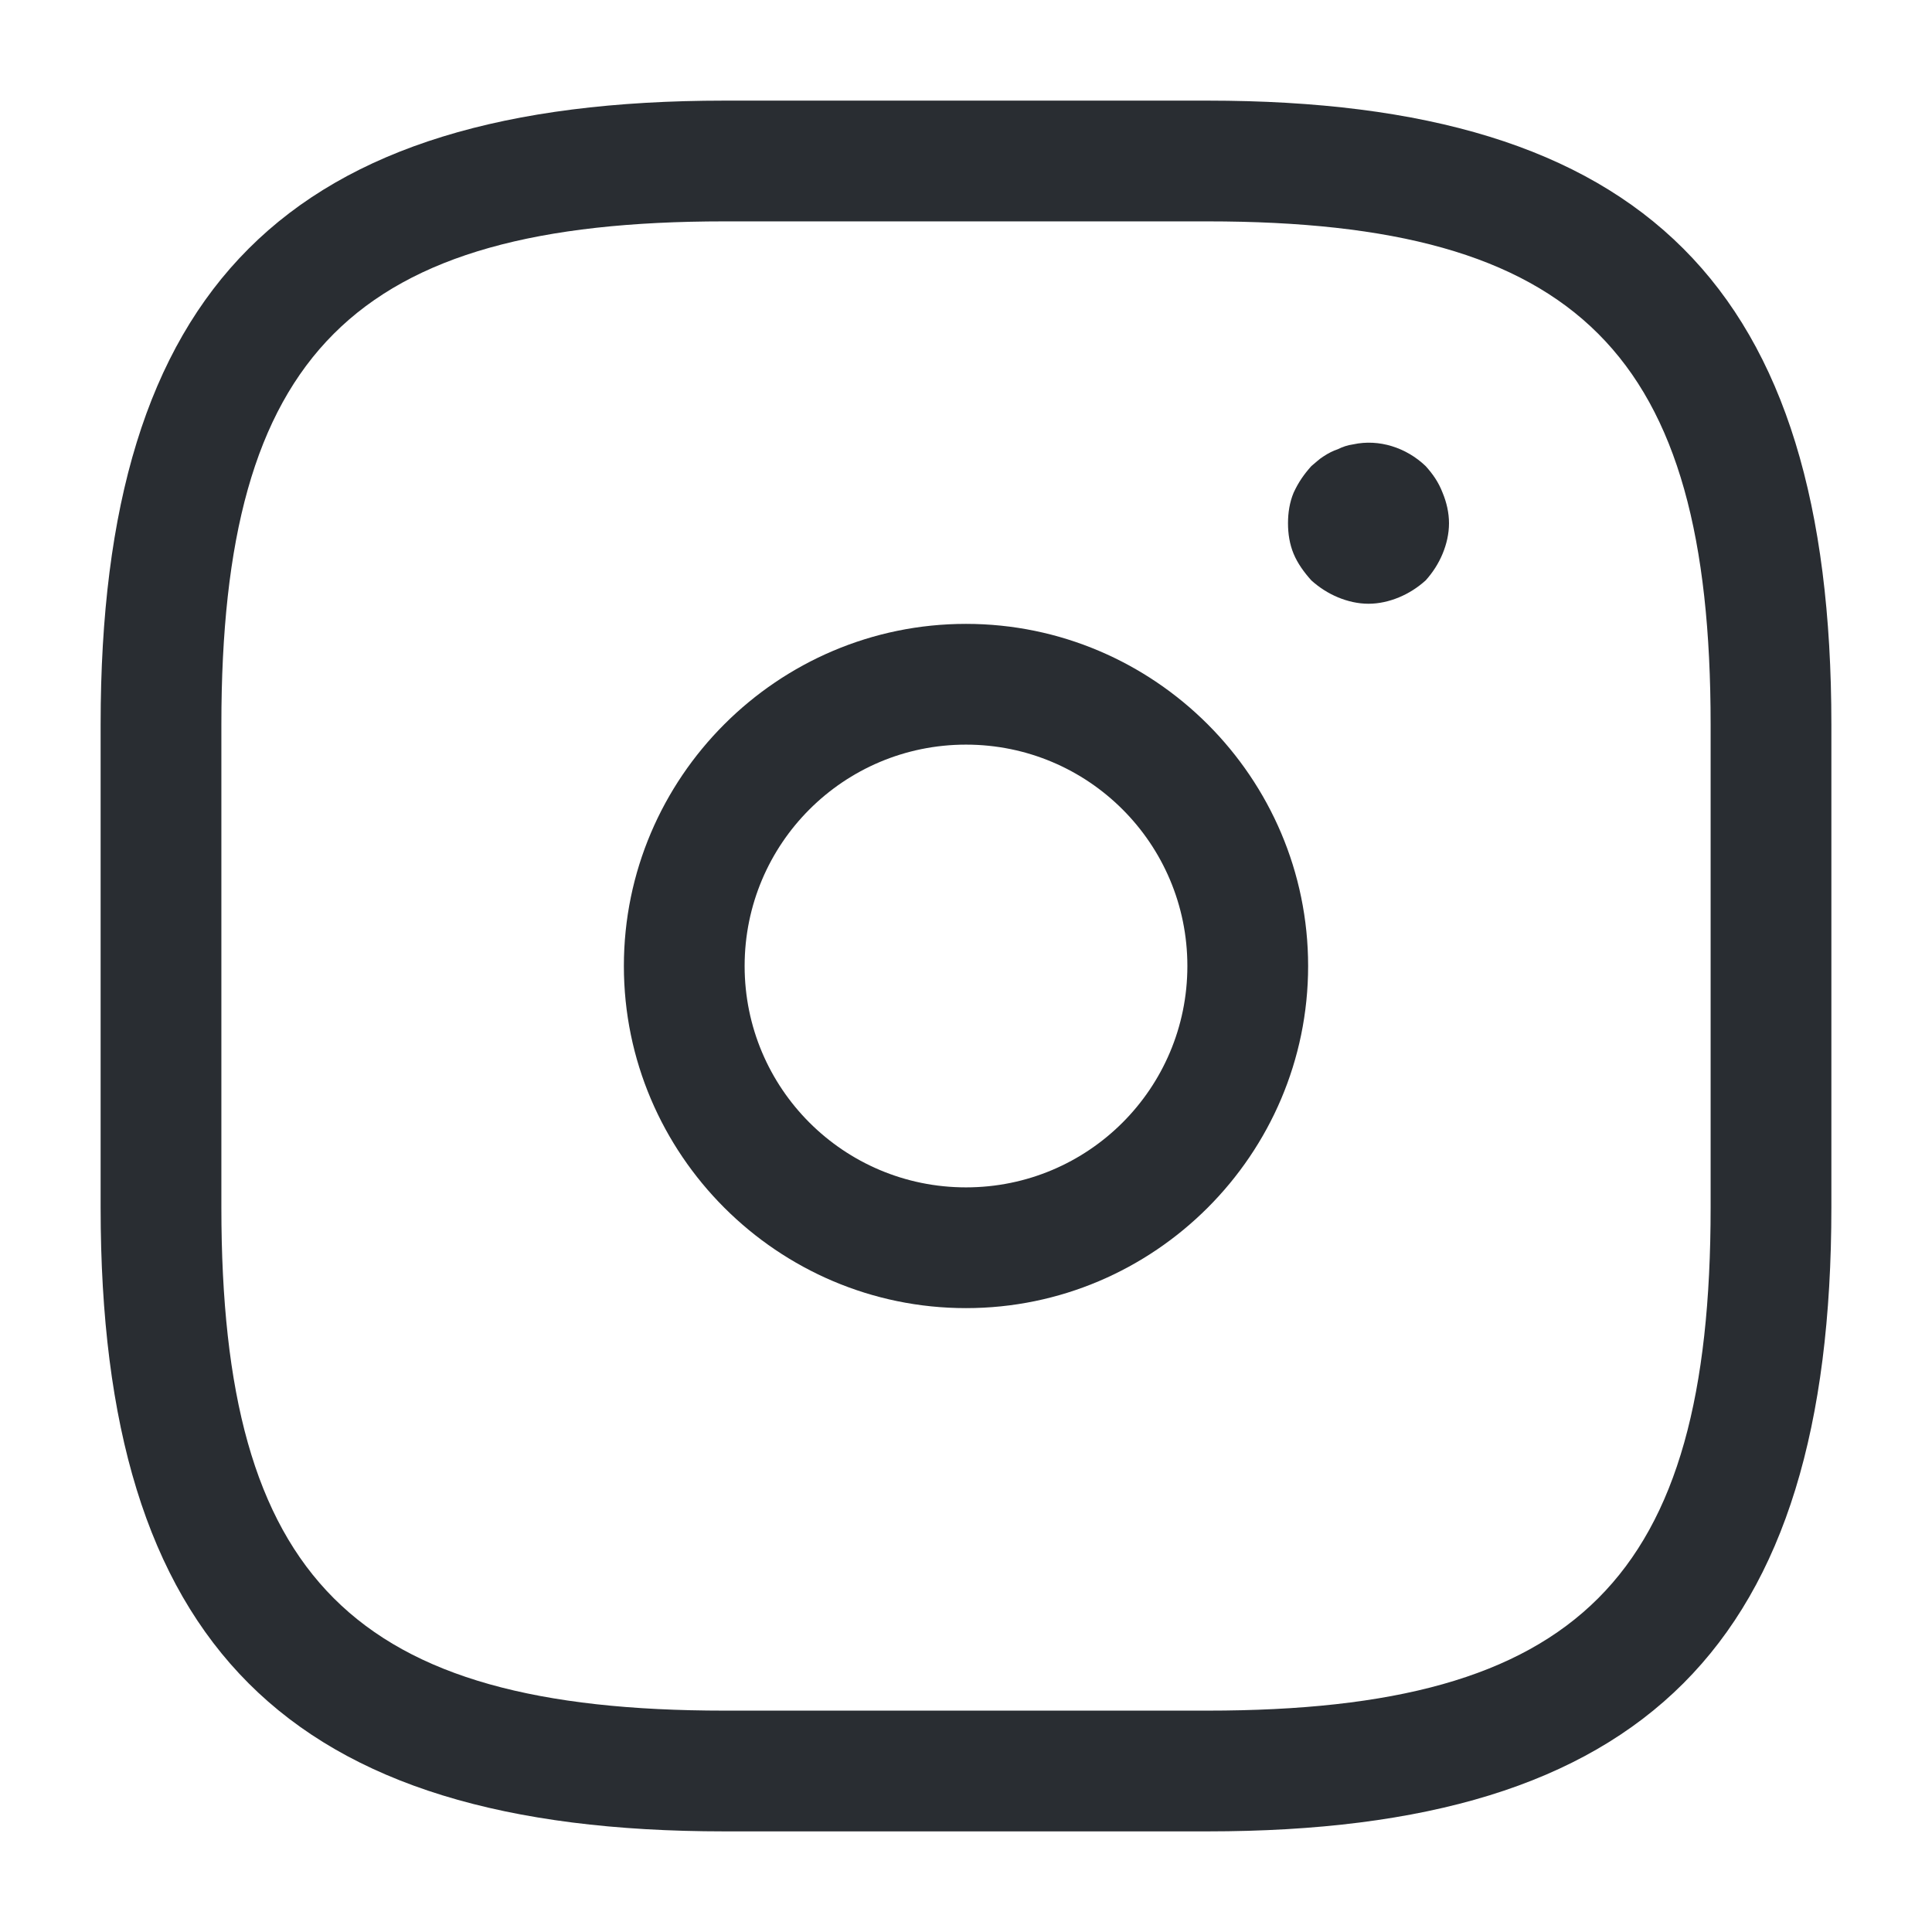
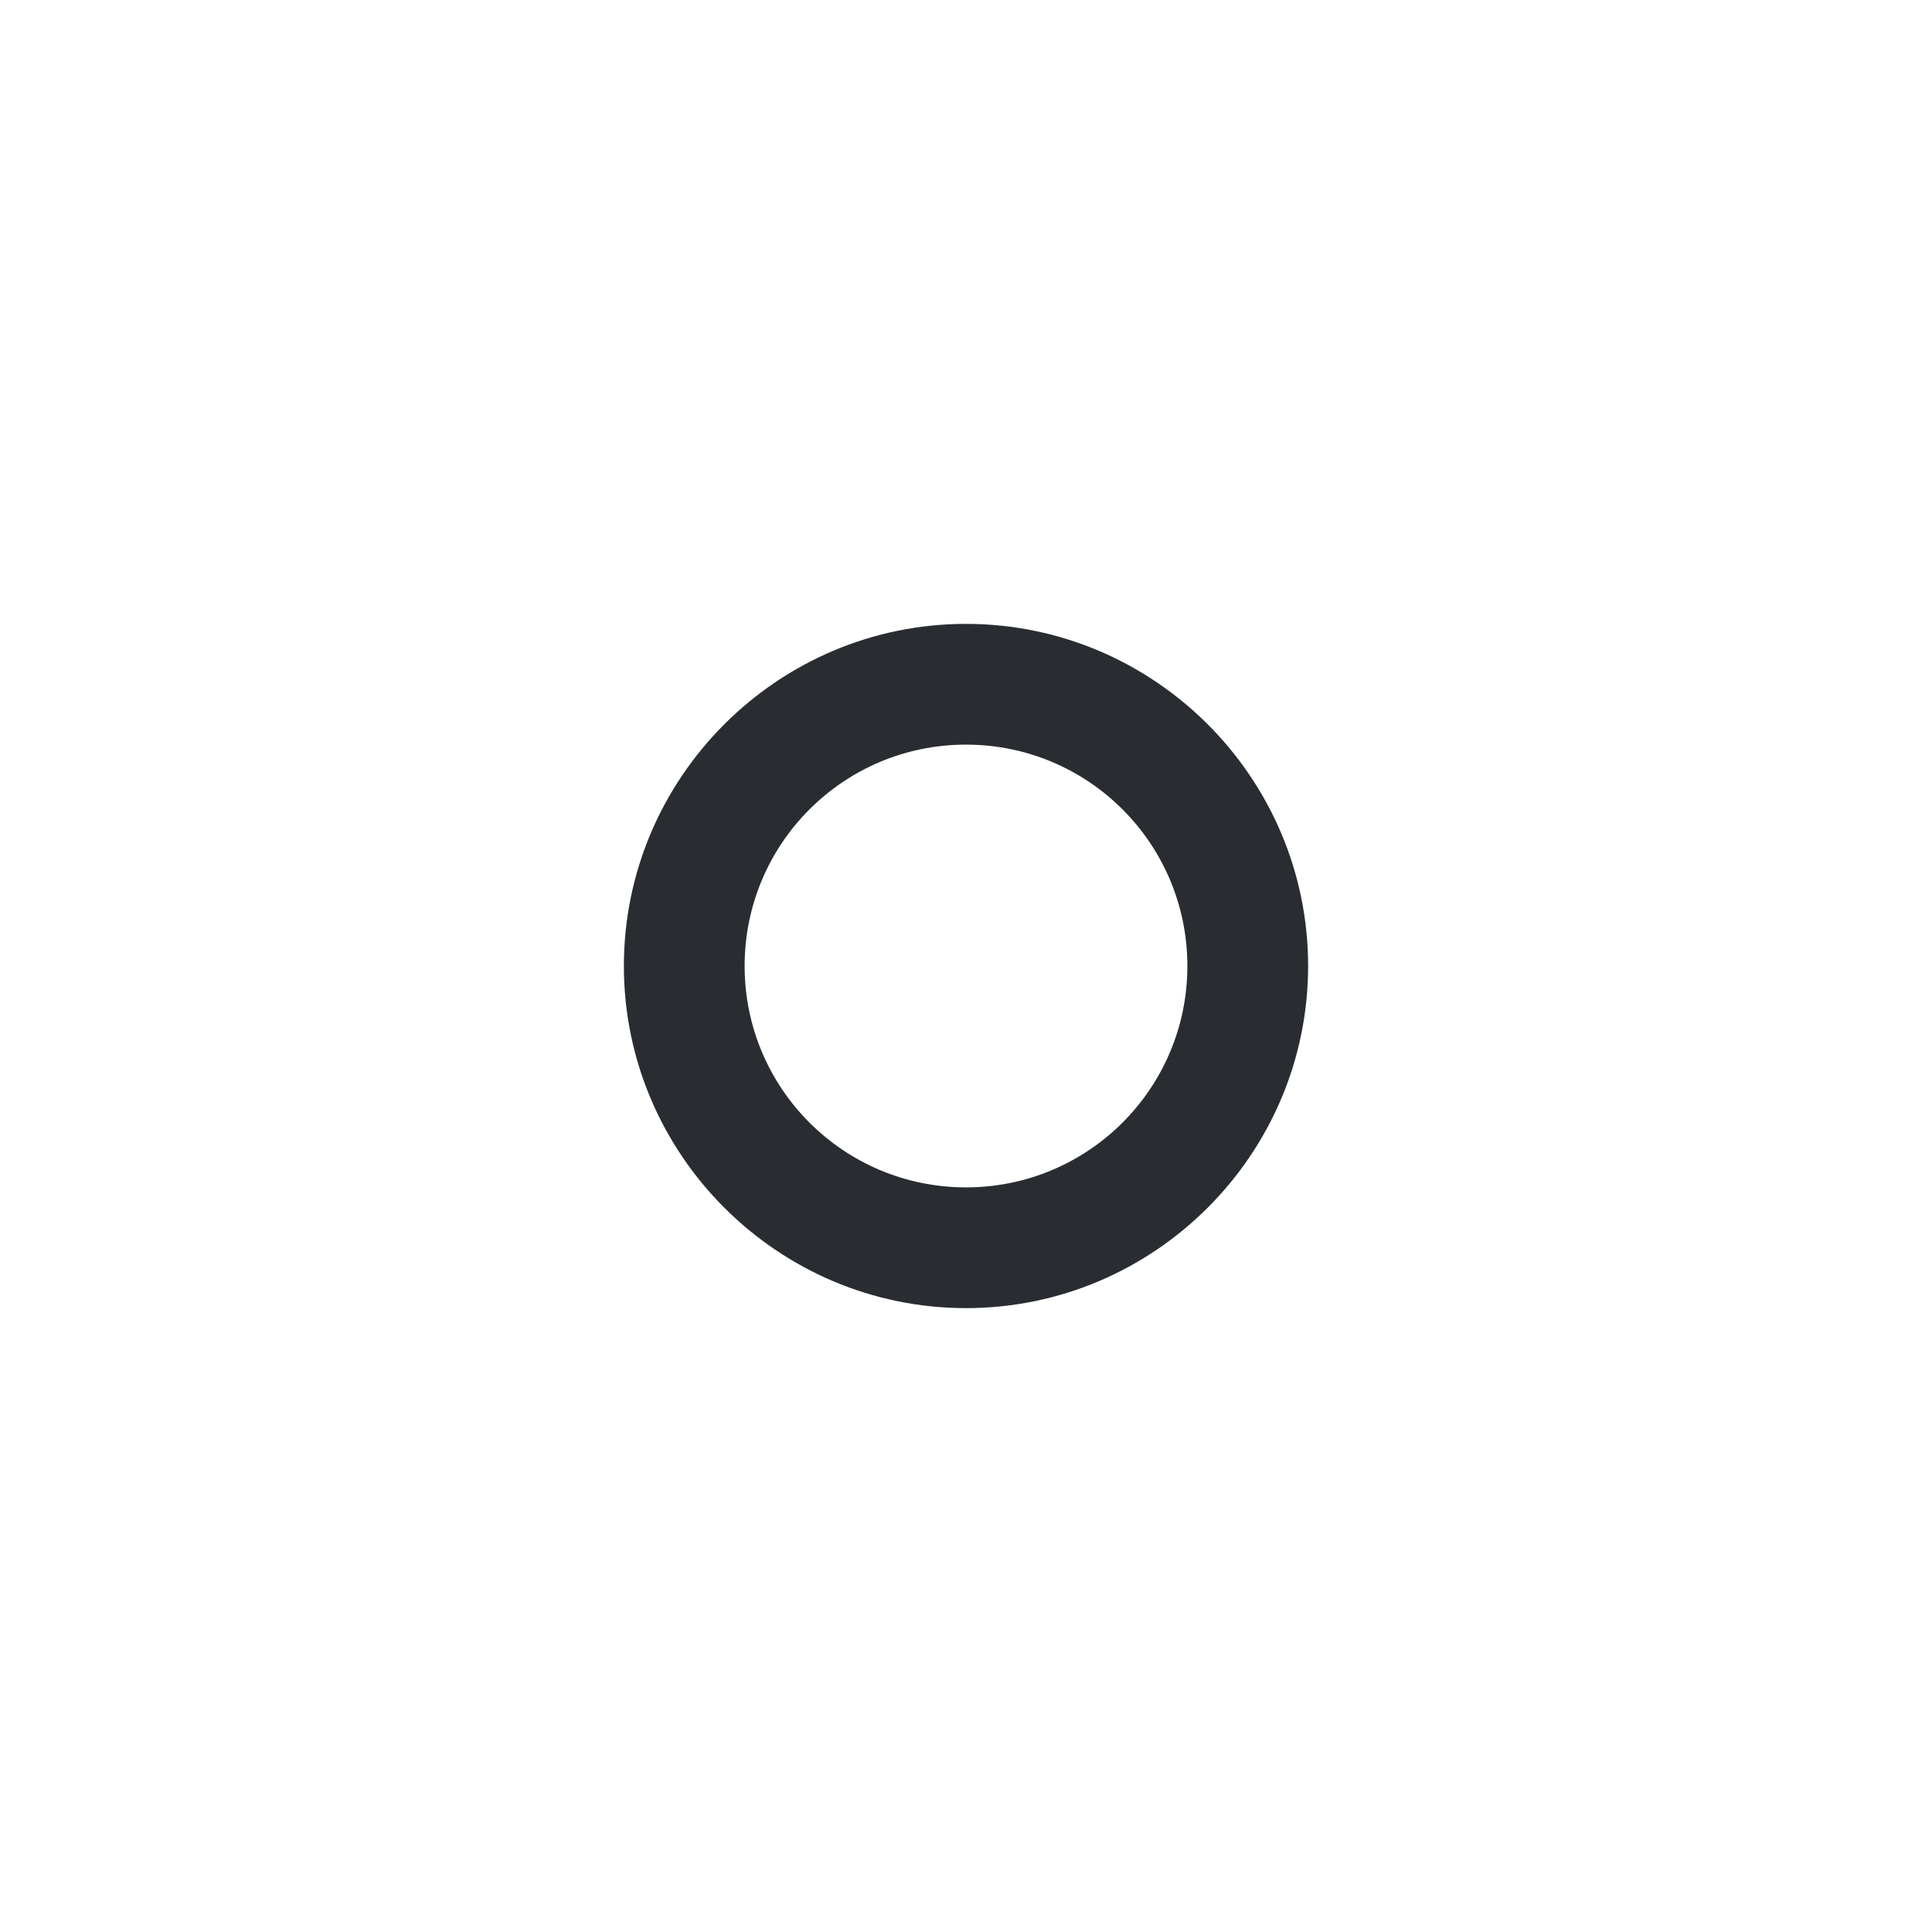
<svg xmlns="http://www.w3.org/2000/svg" width="48" height="48" viewBox="0 0 48 48" fill="none">
-   <path d="M30 45.5H18C7.14 45.5 2.5 40.86 2.5 30V18C2.5 7.14 7.14 2.5 18 2.5H30C40.86 2.5 45.5 7.14 45.5 18V30C45.5 40.86 40.86 45.5 30 45.5ZM18 5.5C8.78 5.5 5.5 8.78 5.5 18V30C5.5 39.22 8.78 42.5 18 42.5H30C39.22 42.5 42.5 39.22 42.5 30V18C42.5 8.78 39.22 5.5 30 5.5H18Z" fill="#292D32" />
  <path d="M24 32.5C19.32 32.5 15.5 28.68 15.5 24C15.5 19.32 19.32 15.5 24 15.5C28.68 15.5 32.5 19.32 32.5 24C32.5 28.68 28.68 32.5 24 32.5ZM24 18.5C20.96 18.5 18.5 20.96 18.5 24C18.5 27.04 20.96 29.5 24 29.5C27.04 29.5 29.5 27.04 29.5 24C29.5 20.96 27.04 18.5 24 18.5Z" fill="#292D32" />
-   <path d="M34 15C33.74 15 33.48 14.94 33.24 14.84C33 14.74 32.78 14.6 32.58 14.42C32.4 14.22 32.24 14 32.14 13.76C32.04 13.52 32 13.26 32 13C32 12.74 32.04 12.48 32.14 12.24C32.26 11.98 32.4 11.78 32.58 11.58C32.68 11.5 32.78 11.4 32.88 11.34C33 11.26 33.12 11.2 33.24 11.16C33.36 11.1 33.48 11.06 33.62 11.04C34.26 10.9 34.94 11.12 35.42 11.58C35.6 11.78 35.74 11.98 35.84 12.24C35.94 12.48 36 12.74 36 13C36 13.26 35.94 13.52 35.84 13.76C35.74 14 35.6 14.22 35.42 14.42C35.22 14.6 35 14.74 34.76 14.84C34.52 14.94 34.26 15 34 15Z" fill="#292D32" />
</svg>